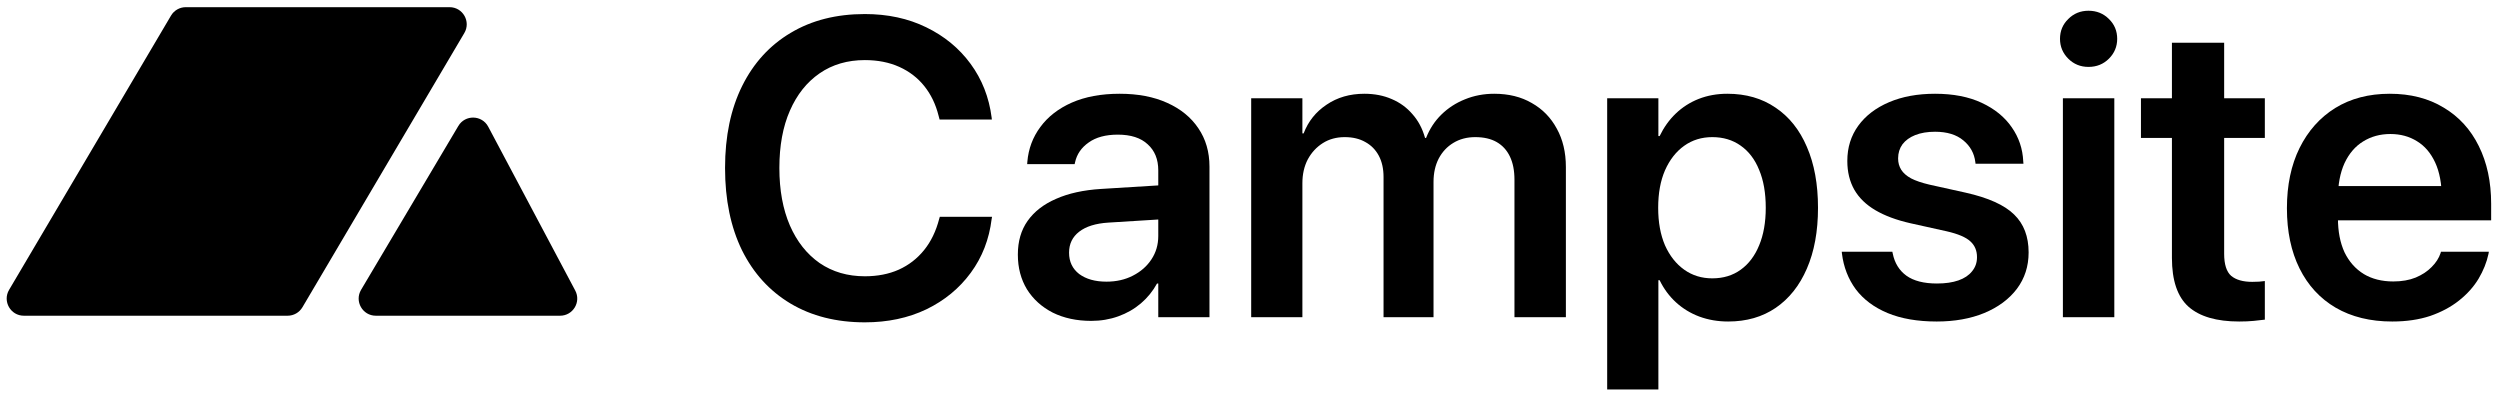
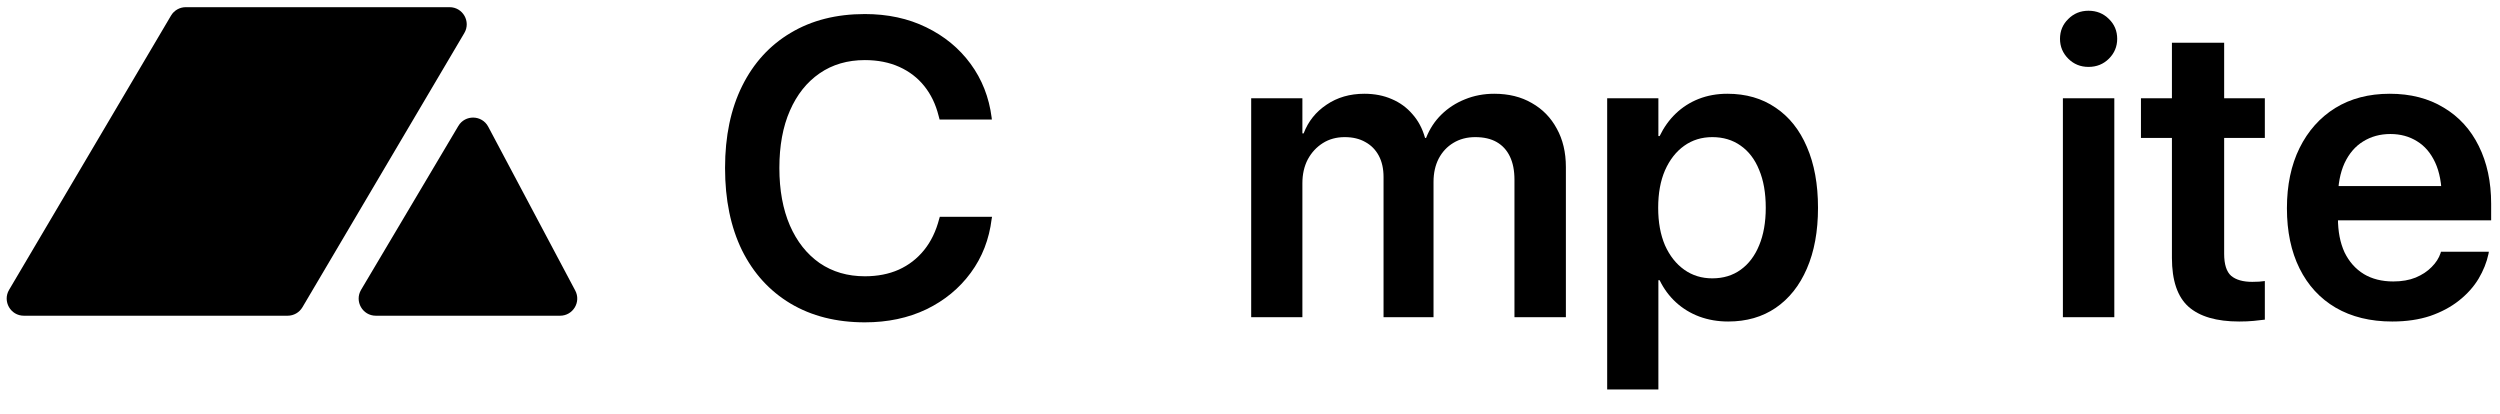
<svg xmlns="http://www.w3.org/2000/svg" width="139" height="23" viewBox="0 0 139 23" fill="none">
  <path d="M0.505 16.116L9.508 0.868C9.679 0.577 9.992 0.399 10.329 0.399H24.996C25.734 0.399 26.192 1.201 25.817 1.836L16.814 17.085C16.642 17.376 16.33 17.554 15.992 17.554H1.326C0.588 17.554 0.13 16.752 0.505 16.116Z" fill="black" />
  <path d="M20.895 17.554H31.14C31.859 17.554 32.32 16.789 31.983 16.154L27.145 7.044C26.796 6.387 25.862 6.365 25.483 7.005L20.076 16.114C19.699 16.75 20.157 17.554 20.895 17.554Z" fill="black" />
  <path d="M48.086 17.922C46.502 17.922 45.124 17.573 43.953 16.877C42.789 16.18 41.89 15.193 41.255 13.915C40.627 12.629 40.313 11.106 40.313 9.346V9.334C40.313 7.574 40.631 6.054 41.266 4.776C41.902 3.498 42.801 2.515 43.964 1.826C45.128 1.129 46.502 0.781 48.086 0.781C49.356 0.781 50.493 1.026 51.496 1.516C52.506 2.006 53.329 2.683 53.964 3.548C54.599 4.413 54.99 5.408 55.135 6.533L55.147 6.648H52.242L52.184 6.43C52.024 5.794 51.76 5.247 51.392 4.788C51.025 4.329 50.562 3.973 50.003 3.72C49.444 3.468 48.805 3.341 48.086 3.341C47.121 3.341 46.283 3.586 45.572 4.076C44.86 4.566 44.309 5.258 43.918 6.154C43.528 7.042 43.333 8.102 43.333 9.334V9.346C43.333 10.57 43.528 11.634 43.918 12.537C44.309 13.433 44.86 14.129 45.572 14.627C46.291 15.117 47.129 15.361 48.086 15.361C48.79 15.361 49.418 15.239 49.969 14.994C50.528 14.742 50.998 14.378 51.381 13.903C51.764 13.429 52.043 12.851 52.219 12.17L52.253 12.055H55.158L55.135 12.181C54.997 13.306 54.611 14.301 53.975 15.166C53.34 16.031 52.517 16.709 51.507 17.198C50.497 17.681 49.356 17.922 48.086 17.922Z" fill="black" />
-   <path d="M60.669 17.841C59.865 17.841 59.153 17.688 58.533 17.382C57.921 17.068 57.443 16.636 57.098 16.085C56.761 15.526 56.593 14.887 56.593 14.168V14.145C56.593 13.417 56.773 12.797 57.133 12.285C57.5 11.764 58.028 11.355 58.717 11.056C59.406 10.75 60.24 10.566 61.22 10.505L65.87 10.218V12.113L61.622 12.377C60.917 12.422 60.378 12.591 60.003 12.882C59.628 13.172 59.44 13.559 59.44 14.041V14.053C59.44 14.55 59.628 14.944 60.003 15.235C60.386 15.518 60.891 15.66 61.518 15.66C62.069 15.66 62.559 15.549 62.988 15.327C63.424 15.105 63.769 14.803 64.021 14.42C64.274 14.037 64.4 13.605 64.4 13.123V9.472C64.4 8.86 64.205 8.377 63.814 8.025C63.432 7.666 62.877 7.486 62.15 7.486C61.476 7.486 60.937 7.631 60.531 7.922C60.125 8.205 59.873 8.573 59.773 9.024L59.75 9.127H57.11L57.121 8.99C57.182 8.27 57.423 7.627 57.844 7.061C58.265 6.487 58.847 6.035 59.59 5.706C60.34 5.377 61.227 5.213 62.253 5.213C63.271 5.213 64.151 5.381 64.894 5.718C65.644 6.054 66.222 6.525 66.627 7.13C67.04 7.734 67.247 8.446 67.247 9.265V17.635H64.4V15.763H64.331C64.101 16.184 63.803 16.552 63.436 16.866C63.068 17.179 62.647 17.42 62.173 17.589C61.706 17.757 61.205 17.841 60.669 17.841Z" fill="black" />
  <path d="M69.566 17.635V5.465H72.413V7.417H72.482C72.735 6.751 73.16 6.219 73.757 5.821C74.354 5.415 75.054 5.213 75.858 5.213C76.424 5.213 76.933 5.312 77.385 5.511C77.836 5.702 78.219 5.982 78.533 6.349C78.854 6.709 79.088 7.149 79.233 7.669H79.29C79.489 7.164 79.773 6.732 80.14 6.372C80.515 6.005 80.951 5.722 81.449 5.523C81.954 5.316 82.497 5.213 83.079 5.213C83.883 5.213 84.579 5.385 85.168 5.729C85.766 6.066 86.228 6.54 86.558 7.153C86.894 7.757 87.063 8.469 87.063 9.288V17.635H84.204V9.989C84.204 9.483 84.12 9.055 83.951 8.703C83.783 8.351 83.538 8.083 83.217 7.899C82.895 7.715 82.497 7.624 82.023 7.624C81.564 7.624 81.158 7.731 80.806 7.945C80.461 8.152 80.19 8.442 79.991 8.818C79.799 9.193 79.704 9.625 79.704 10.115V17.635H76.925V9.839C76.925 9.38 76.837 8.986 76.661 8.657C76.485 8.328 76.237 8.075 75.915 7.899C75.594 7.715 75.211 7.624 74.767 7.624C74.308 7.624 73.902 7.734 73.55 7.956C73.198 8.178 72.919 8.481 72.712 8.863C72.513 9.246 72.413 9.686 72.413 10.184V17.635H69.566Z" fill="black" />
  <path d="M89.359 21.653V5.465H92.206V7.566H92.275C92.512 7.076 92.811 6.659 93.171 6.315C93.538 5.963 93.963 5.691 94.445 5.5C94.935 5.308 95.467 5.213 96.041 5.213C97.074 5.213 97.966 5.469 98.716 5.982C99.473 6.487 100.055 7.214 100.461 8.163C100.874 9.112 101.081 10.241 101.081 11.55V11.561C101.081 12.863 100.874 13.988 100.461 14.937C100.055 15.878 99.477 16.605 98.727 17.118C97.985 17.623 97.105 17.876 96.087 17.876C95.513 17.876 94.977 17.784 94.479 17.6C93.99 17.416 93.557 17.152 93.182 16.808C92.807 16.464 92.505 16.054 92.275 15.58H92.206V21.653H89.359ZM95.203 15.476C95.815 15.476 96.343 15.316 96.787 14.994C97.231 14.673 97.572 14.221 97.809 13.639C98.054 13.05 98.176 12.357 98.176 11.561V11.55C98.176 10.731 98.054 10.031 97.809 9.449C97.572 8.86 97.227 8.408 96.775 8.094C96.332 7.78 95.807 7.624 95.203 7.624C94.613 7.624 94.093 7.784 93.641 8.106C93.19 8.427 92.834 8.883 92.573 9.472C92.321 10.054 92.195 10.746 92.195 11.55V11.561C92.195 12.357 92.321 13.05 92.573 13.639C92.834 14.221 93.19 14.673 93.641 14.994C94.093 15.316 94.613 15.476 95.203 15.476Z" fill="black" />
-   <path d="M107.682 17.876C106.618 17.876 105.707 17.719 104.95 17.405C104.2 17.091 103.61 16.651 103.182 16.085C102.761 15.511 102.504 14.849 102.412 14.099L102.401 13.995H105.214L105.237 14.099C105.344 14.627 105.596 15.036 105.994 15.327C106.4 15.618 106.966 15.763 107.694 15.763C108.16 15.763 108.558 15.706 108.888 15.591C109.217 15.476 109.469 15.308 109.645 15.086C109.829 14.864 109.921 14.604 109.921 14.305V14.294C109.921 13.934 109.798 13.643 109.553 13.421C109.309 13.192 108.868 13.004 108.233 12.859L106.213 12.411C105.44 12.235 104.793 11.994 104.272 11.688C103.752 11.382 103.362 11.003 103.101 10.551C102.841 10.092 102.711 9.56 102.711 8.955V8.944C102.711 8.201 102.914 7.551 103.319 6.992C103.725 6.433 104.295 5.997 105.03 5.683C105.765 5.369 106.618 5.213 107.59 5.213C108.601 5.213 109.465 5.381 110.185 5.718C110.904 6.054 111.459 6.506 111.85 7.072C112.248 7.639 112.462 8.274 112.493 8.978L112.504 9.105H109.84L109.829 9.013C109.768 8.523 109.546 8.121 109.163 7.807C108.78 7.486 108.256 7.325 107.59 7.325C107.169 7.325 106.802 7.386 106.488 7.509C106.182 7.631 105.945 7.803 105.776 8.025C105.616 8.247 105.535 8.508 105.535 8.806V8.818C105.535 9.047 105.593 9.254 105.707 9.437C105.822 9.621 106.006 9.782 106.259 9.92C106.511 10.05 106.848 10.165 107.269 10.264L109.289 10.712C110.552 10.995 111.452 11.401 111.987 11.929C112.523 12.449 112.791 13.149 112.791 14.03V14.041C112.791 14.807 112.573 15.48 112.137 16.062C111.7 16.636 111.096 17.084 110.323 17.405C109.557 17.719 108.677 17.876 107.682 17.876Z" fill="black" />
  <path d="M114.697 17.635V5.465H117.556V17.635H114.697ZM116.12 3.72C115.676 3.72 115.301 3.567 114.995 3.261C114.689 2.955 114.536 2.587 114.536 2.159C114.536 1.722 114.689 1.355 114.995 1.057C115.301 0.75 115.676 0.597 116.12 0.597C116.572 0.597 116.951 0.75 117.257 1.057C117.563 1.355 117.716 1.722 117.716 2.159C117.716 2.587 117.563 2.955 117.257 3.261C116.951 3.567 116.572 3.72 116.12 3.72Z" fill="black" />
  <path d="M124.501 17.876C123.238 17.876 122.297 17.6 121.677 17.049C121.065 16.498 120.759 15.595 120.759 14.34V7.669H119.037V5.465H120.759V2.377H123.663V5.465H125.925V7.669H123.663V14.11C123.663 14.699 123.793 15.109 124.054 15.338C124.321 15.56 124.712 15.671 125.225 15.671C125.37 15.671 125.496 15.668 125.603 15.66C125.718 15.645 125.825 15.633 125.925 15.626V17.772C125.757 17.795 125.55 17.818 125.305 17.841C125.068 17.864 124.8 17.876 124.501 17.876Z" fill="black" />
  <path d="M133.009 17.876C131.792 17.876 130.743 17.619 129.863 17.107C128.99 16.594 128.321 15.867 127.854 14.925C127.387 13.984 127.153 12.87 127.153 11.584V11.573C127.153 10.295 127.387 9.181 127.854 8.232C128.328 7.275 128.99 6.533 129.84 6.005C130.697 5.477 131.707 5.213 132.871 5.213C134.026 5.213 135.025 5.469 135.867 5.982C136.717 6.487 137.367 7.199 137.819 8.117C138.278 9.036 138.508 10.107 138.508 11.332V12.25H128.565V10.344H137.142L135.764 12.124V11.022C135.764 10.226 135.641 9.564 135.396 9.036C135.152 8.508 134.815 8.113 134.386 7.853C133.958 7.585 133.464 7.451 132.905 7.451C132.339 7.451 131.834 7.589 131.39 7.865C130.953 8.132 130.609 8.534 130.356 9.07C130.112 9.606 129.989 10.256 129.989 11.022V12.124C129.989 12.866 130.112 13.502 130.356 14.03C130.609 14.55 130.965 14.952 131.424 15.235C131.883 15.511 132.431 15.649 133.066 15.649C133.54 15.649 133.958 15.576 134.317 15.43C134.677 15.277 134.972 15.082 135.201 14.845C135.439 14.608 135.603 14.351 135.695 14.076L135.718 13.995H138.381L138.359 14.122C138.259 14.588 138.075 15.048 137.807 15.499C137.54 15.943 137.18 16.345 136.728 16.705C136.277 17.064 135.741 17.352 135.121 17.566C134.501 17.772 133.797 17.876 133.009 17.876Z" fill="black" />
</svg>